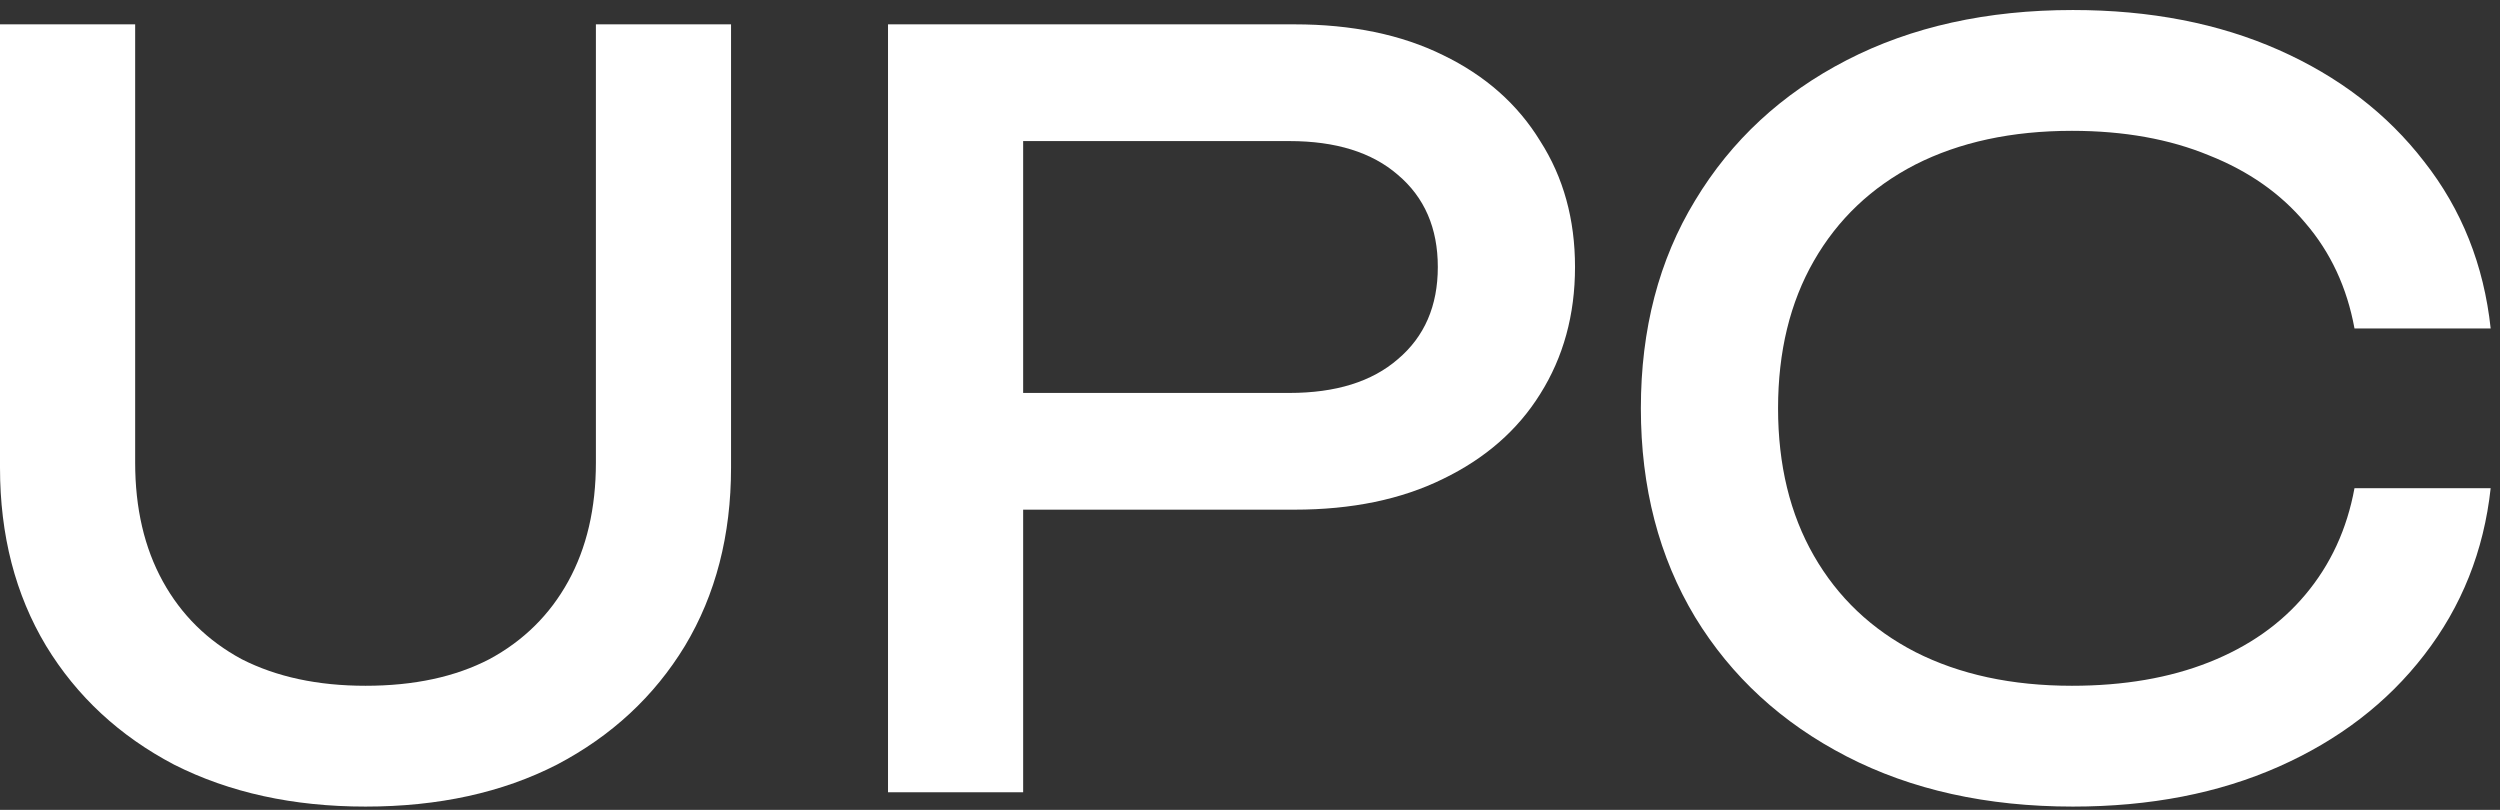
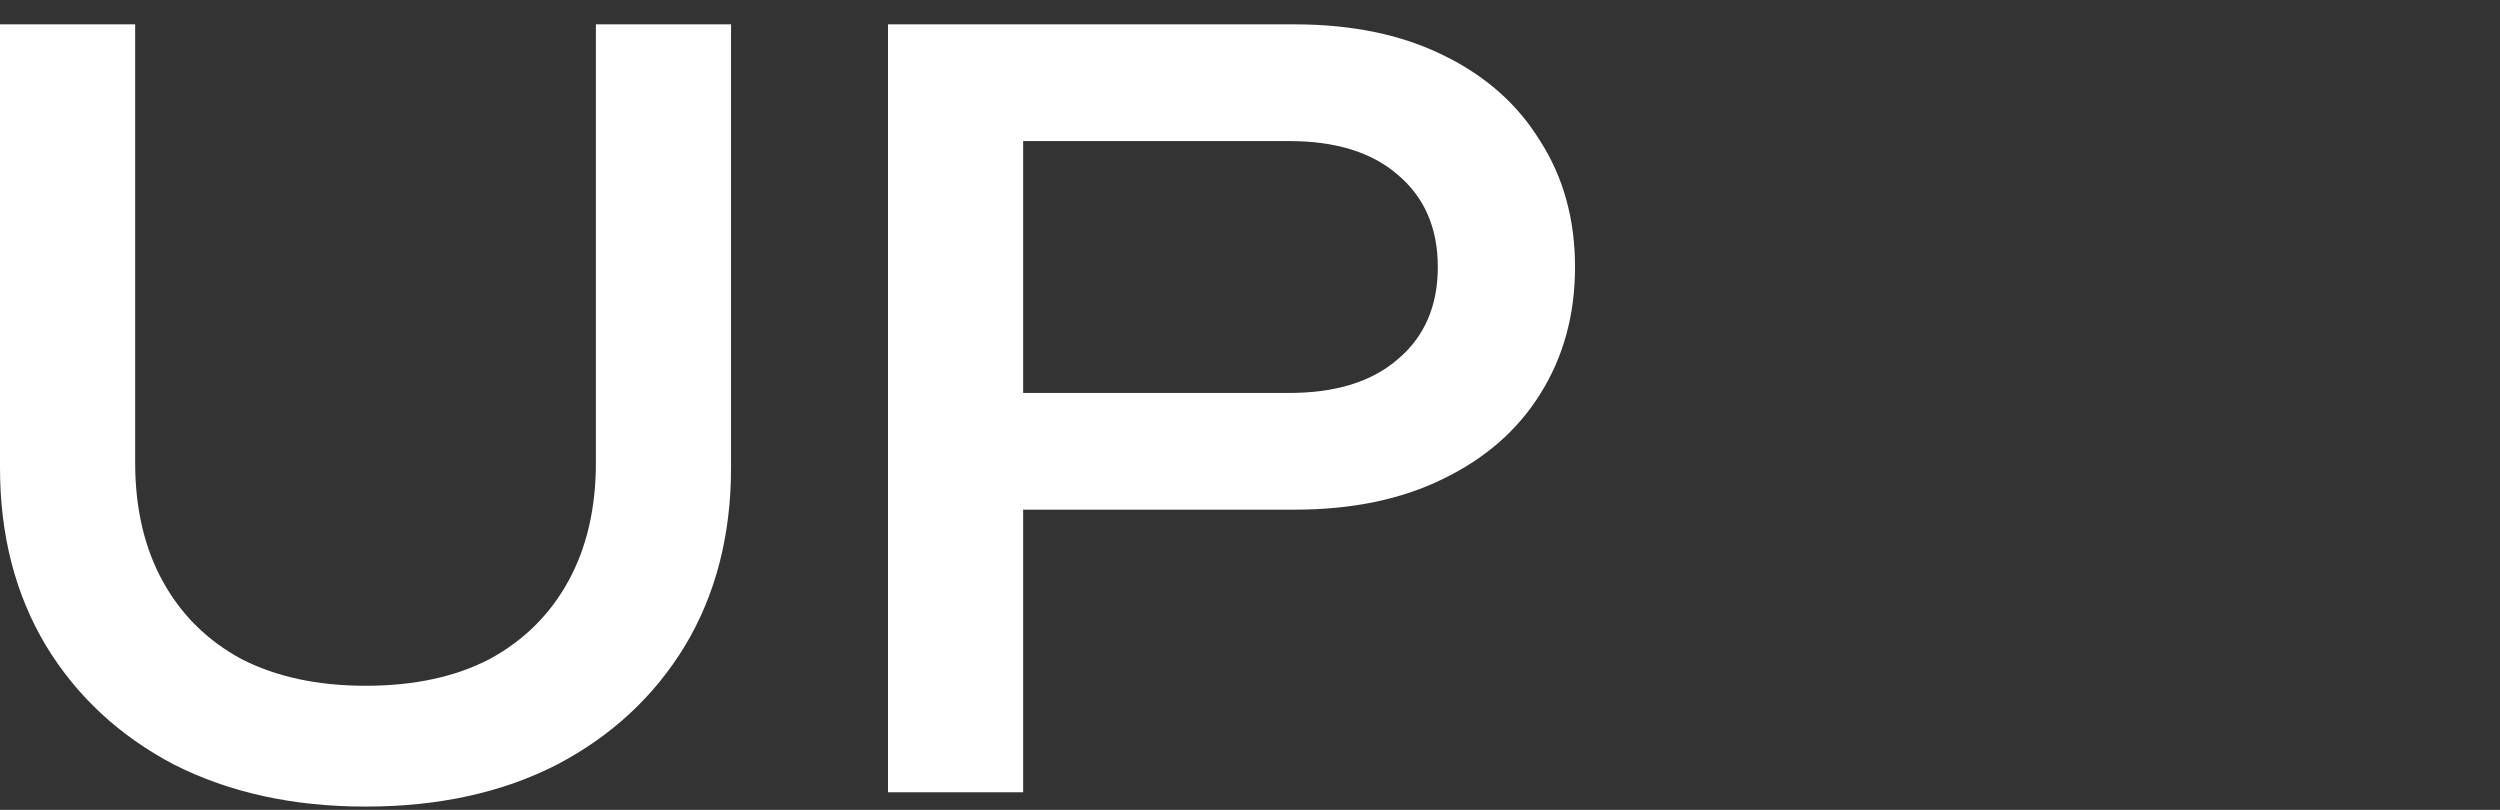
<svg xmlns="http://www.w3.org/2000/svg" width="142" height="46" viewBox="0 0 142 46" fill="none">
  <rect x="0" y="0" width="142" height="46" fill="#333333" stroke="none" />
  <path d="M7.677 26.274C7.677 28.871 8.2 31.12 9.247 33.02C10.294 34.92 11.786 36.393 13.725 37.44C15.702 38.448 18.048 38.952 20.762 38.952C23.514 38.952 25.86 38.448 27.799 37.44C29.737 36.393 31.23 34.92 32.276 33.02C33.323 31.12 33.847 28.871 33.847 26.274V1.383H41.523V26.564C41.523 30.403 40.651 33.776 38.906 36.684C37.162 39.553 34.738 41.801 31.637 43.43C28.535 45.019 24.91 45.814 20.762 45.814C16.652 45.814 13.027 45.019 9.886 43.43C6.785 41.801 4.362 39.553 2.617 36.684C0.872 33.776 0 30.403 0 26.564V1.383H7.677V26.274Z" fill="white" />
  <path d="M73.527 1.383C76.783 1.383 79.594 1.965 81.959 3.128C84.363 4.291 86.205 5.919 87.484 8.013C88.802 10.068 89.461 12.452 89.461 15.166C89.461 17.88 88.802 20.284 87.484 22.377C86.205 24.432 84.363 26.041 81.959 27.204C79.594 28.367 76.783 28.949 73.527 28.949H53.928V22.319H73.236C75.872 22.319 77.927 21.679 79.4 20.4C80.912 19.121 81.668 17.376 81.668 15.166C81.668 12.956 80.912 11.211 79.4 9.932C77.927 8.653 75.872 8.013 73.236 8.013H54.684L58.115 4.175V45H50.439V1.383H73.527Z" fill="white" />
-   <path d="M141.47 27.728C141.082 31.294 139.822 34.454 137.69 37.207C135.596 39.921 132.844 42.034 129.432 43.546C126.02 45.058 122.123 45.814 117.742 45.814C112.857 45.814 108.573 44.864 104.89 42.965C101.207 41.065 98.338 38.428 96.283 35.055C94.228 31.643 93.201 27.689 93.201 23.192C93.201 18.694 94.228 14.759 96.283 11.386C98.338 7.974 101.207 5.318 104.89 3.418C108.573 1.519 112.857 0.569 117.742 0.569C122.123 0.569 126.02 1.325 129.432 2.837C132.844 4.349 135.596 6.462 137.69 9.176C139.822 11.89 141.082 15.05 141.47 18.655H133.735C133.309 16.329 132.378 14.332 130.944 12.665C129.548 10.998 127.726 9.719 125.477 8.827C123.228 7.896 120.631 7.431 117.684 7.431C114.272 7.431 111.306 8.071 108.786 9.35C106.305 10.63 104.386 12.452 103.029 14.817C101.672 17.182 100.994 19.974 100.994 23.192C100.994 26.409 101.672 29.201 103.029 31.566C104.386 33.931 106.305 35.753 108.786 37.033C111.306 38.312 114.272 38.952 117.684 38.952C120.631 38.952 123.228 38.506 125.477 37.614C127.726 36.722 129.548 35.443 130.944 33.776C132.378 32.07 133.309 30.054 133.735 27.728H141.47Z" fill="white" />
</svg>